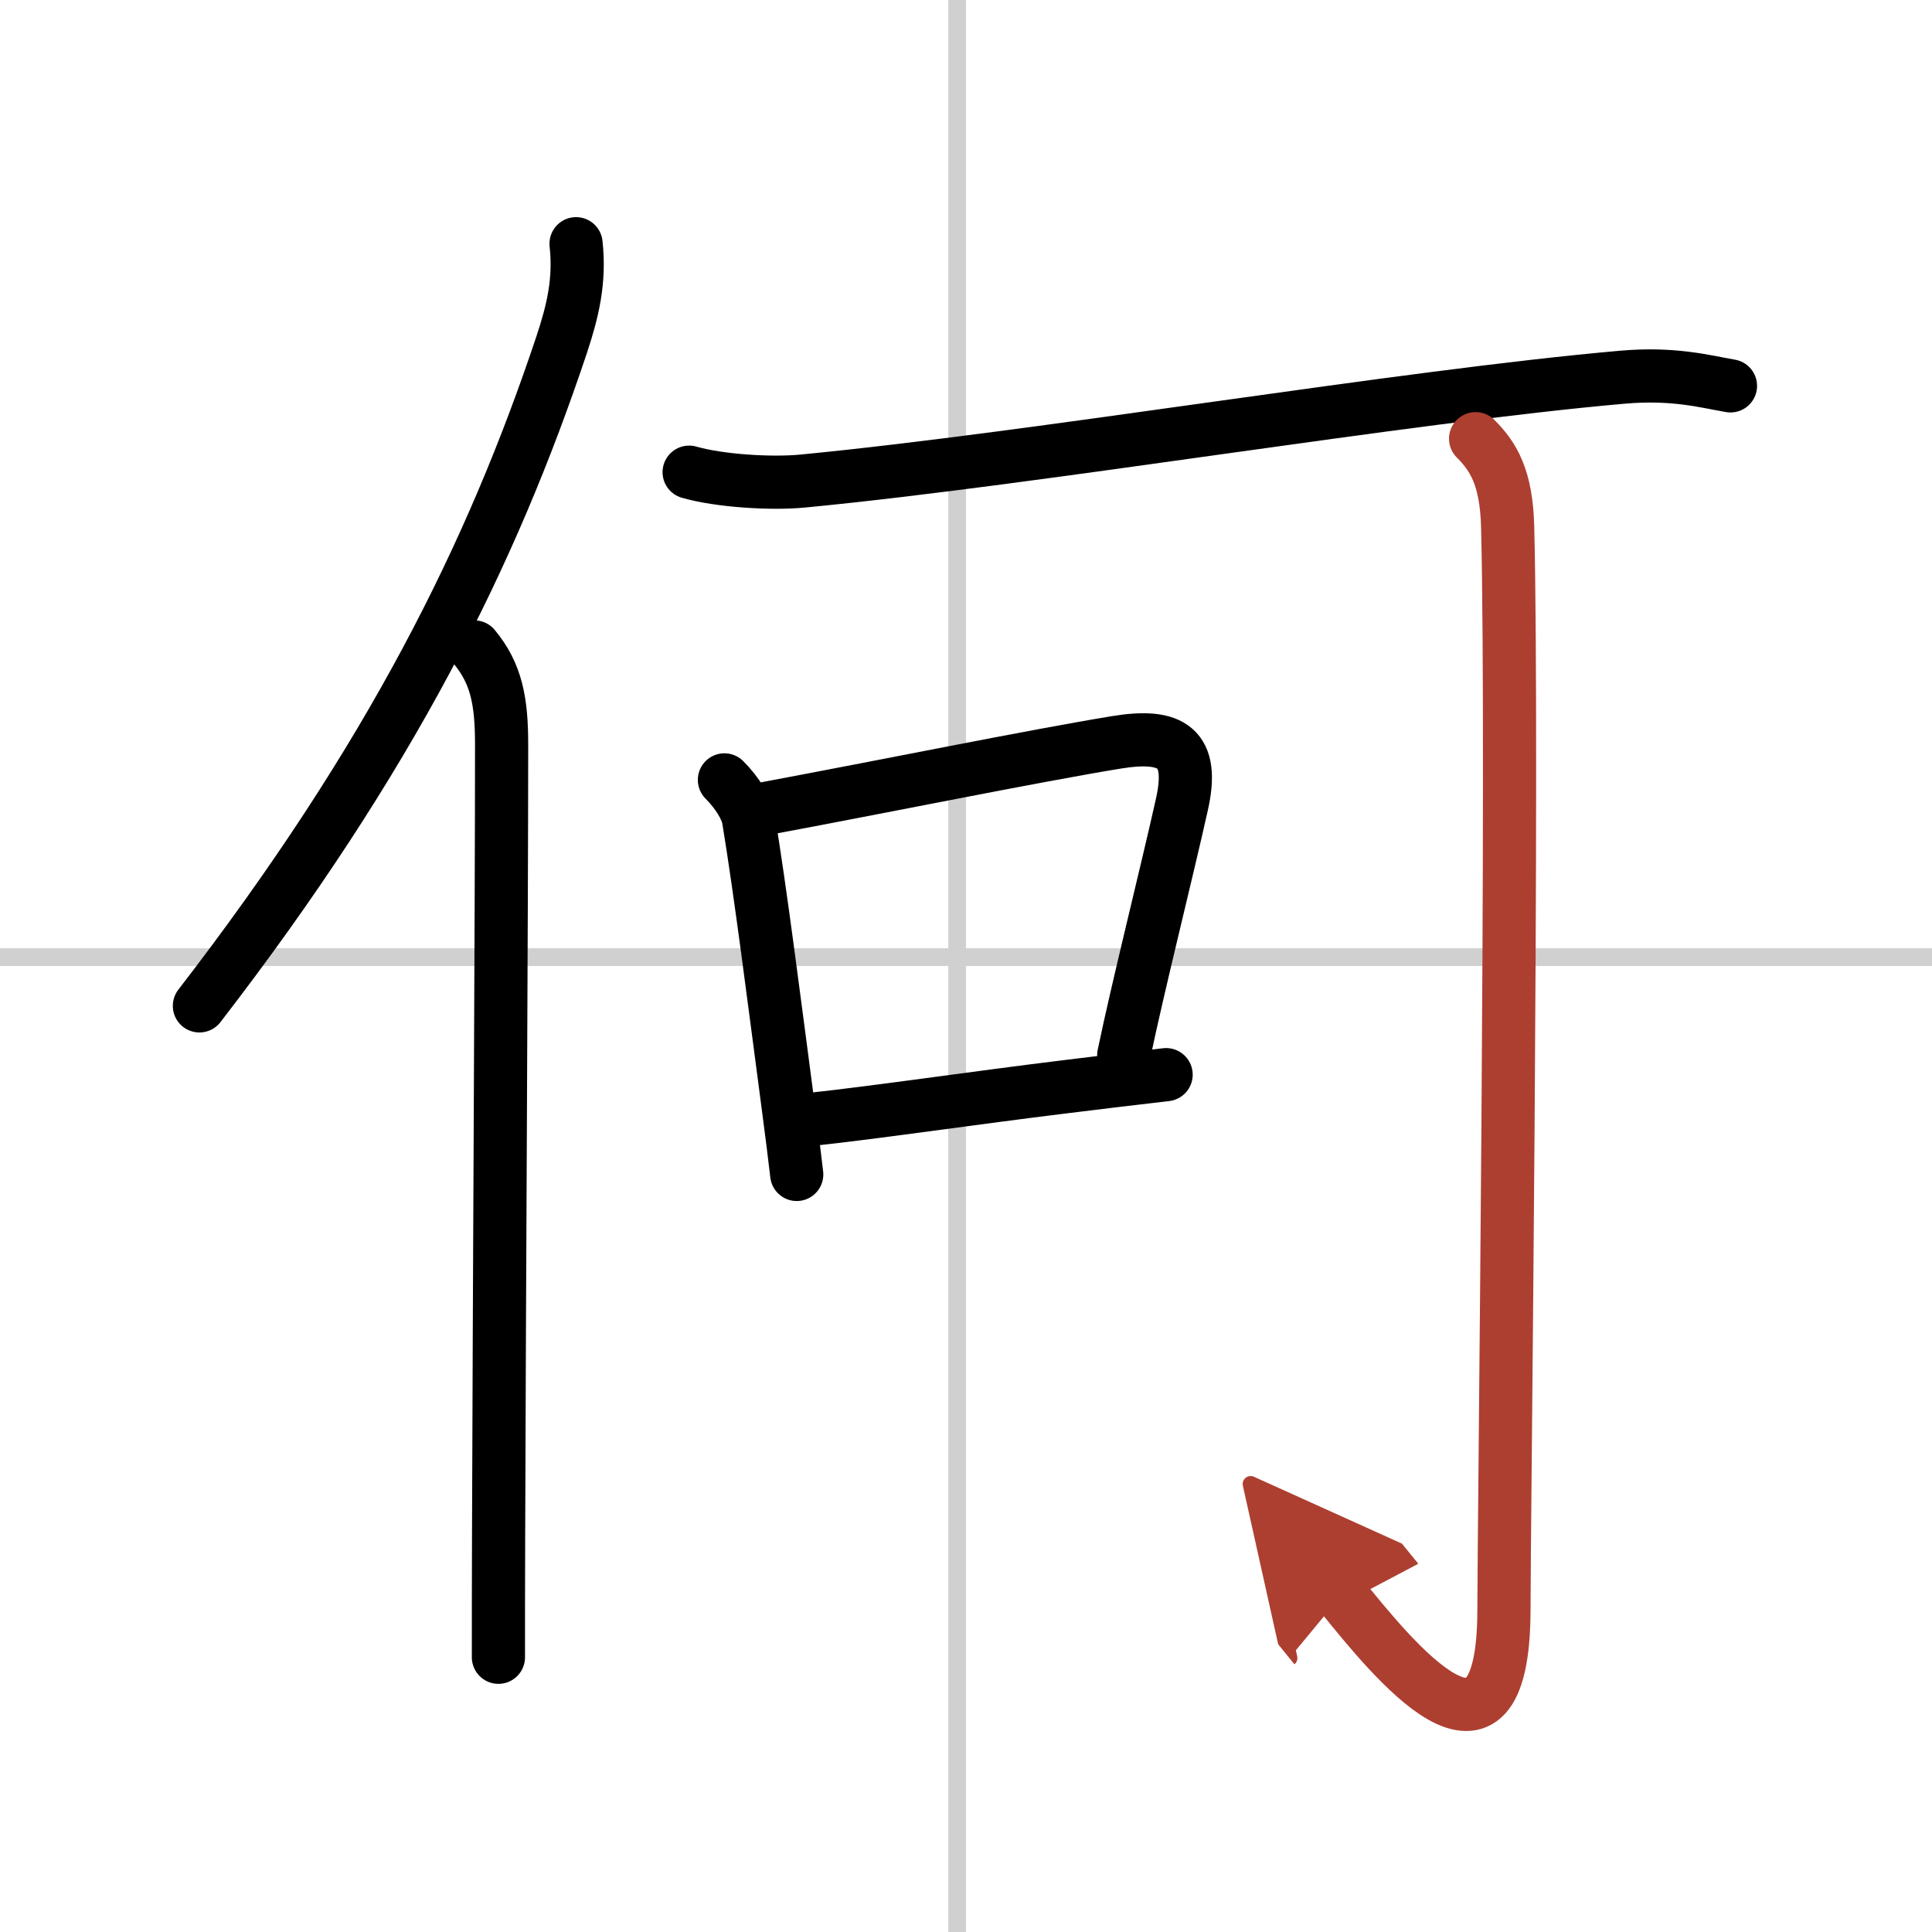
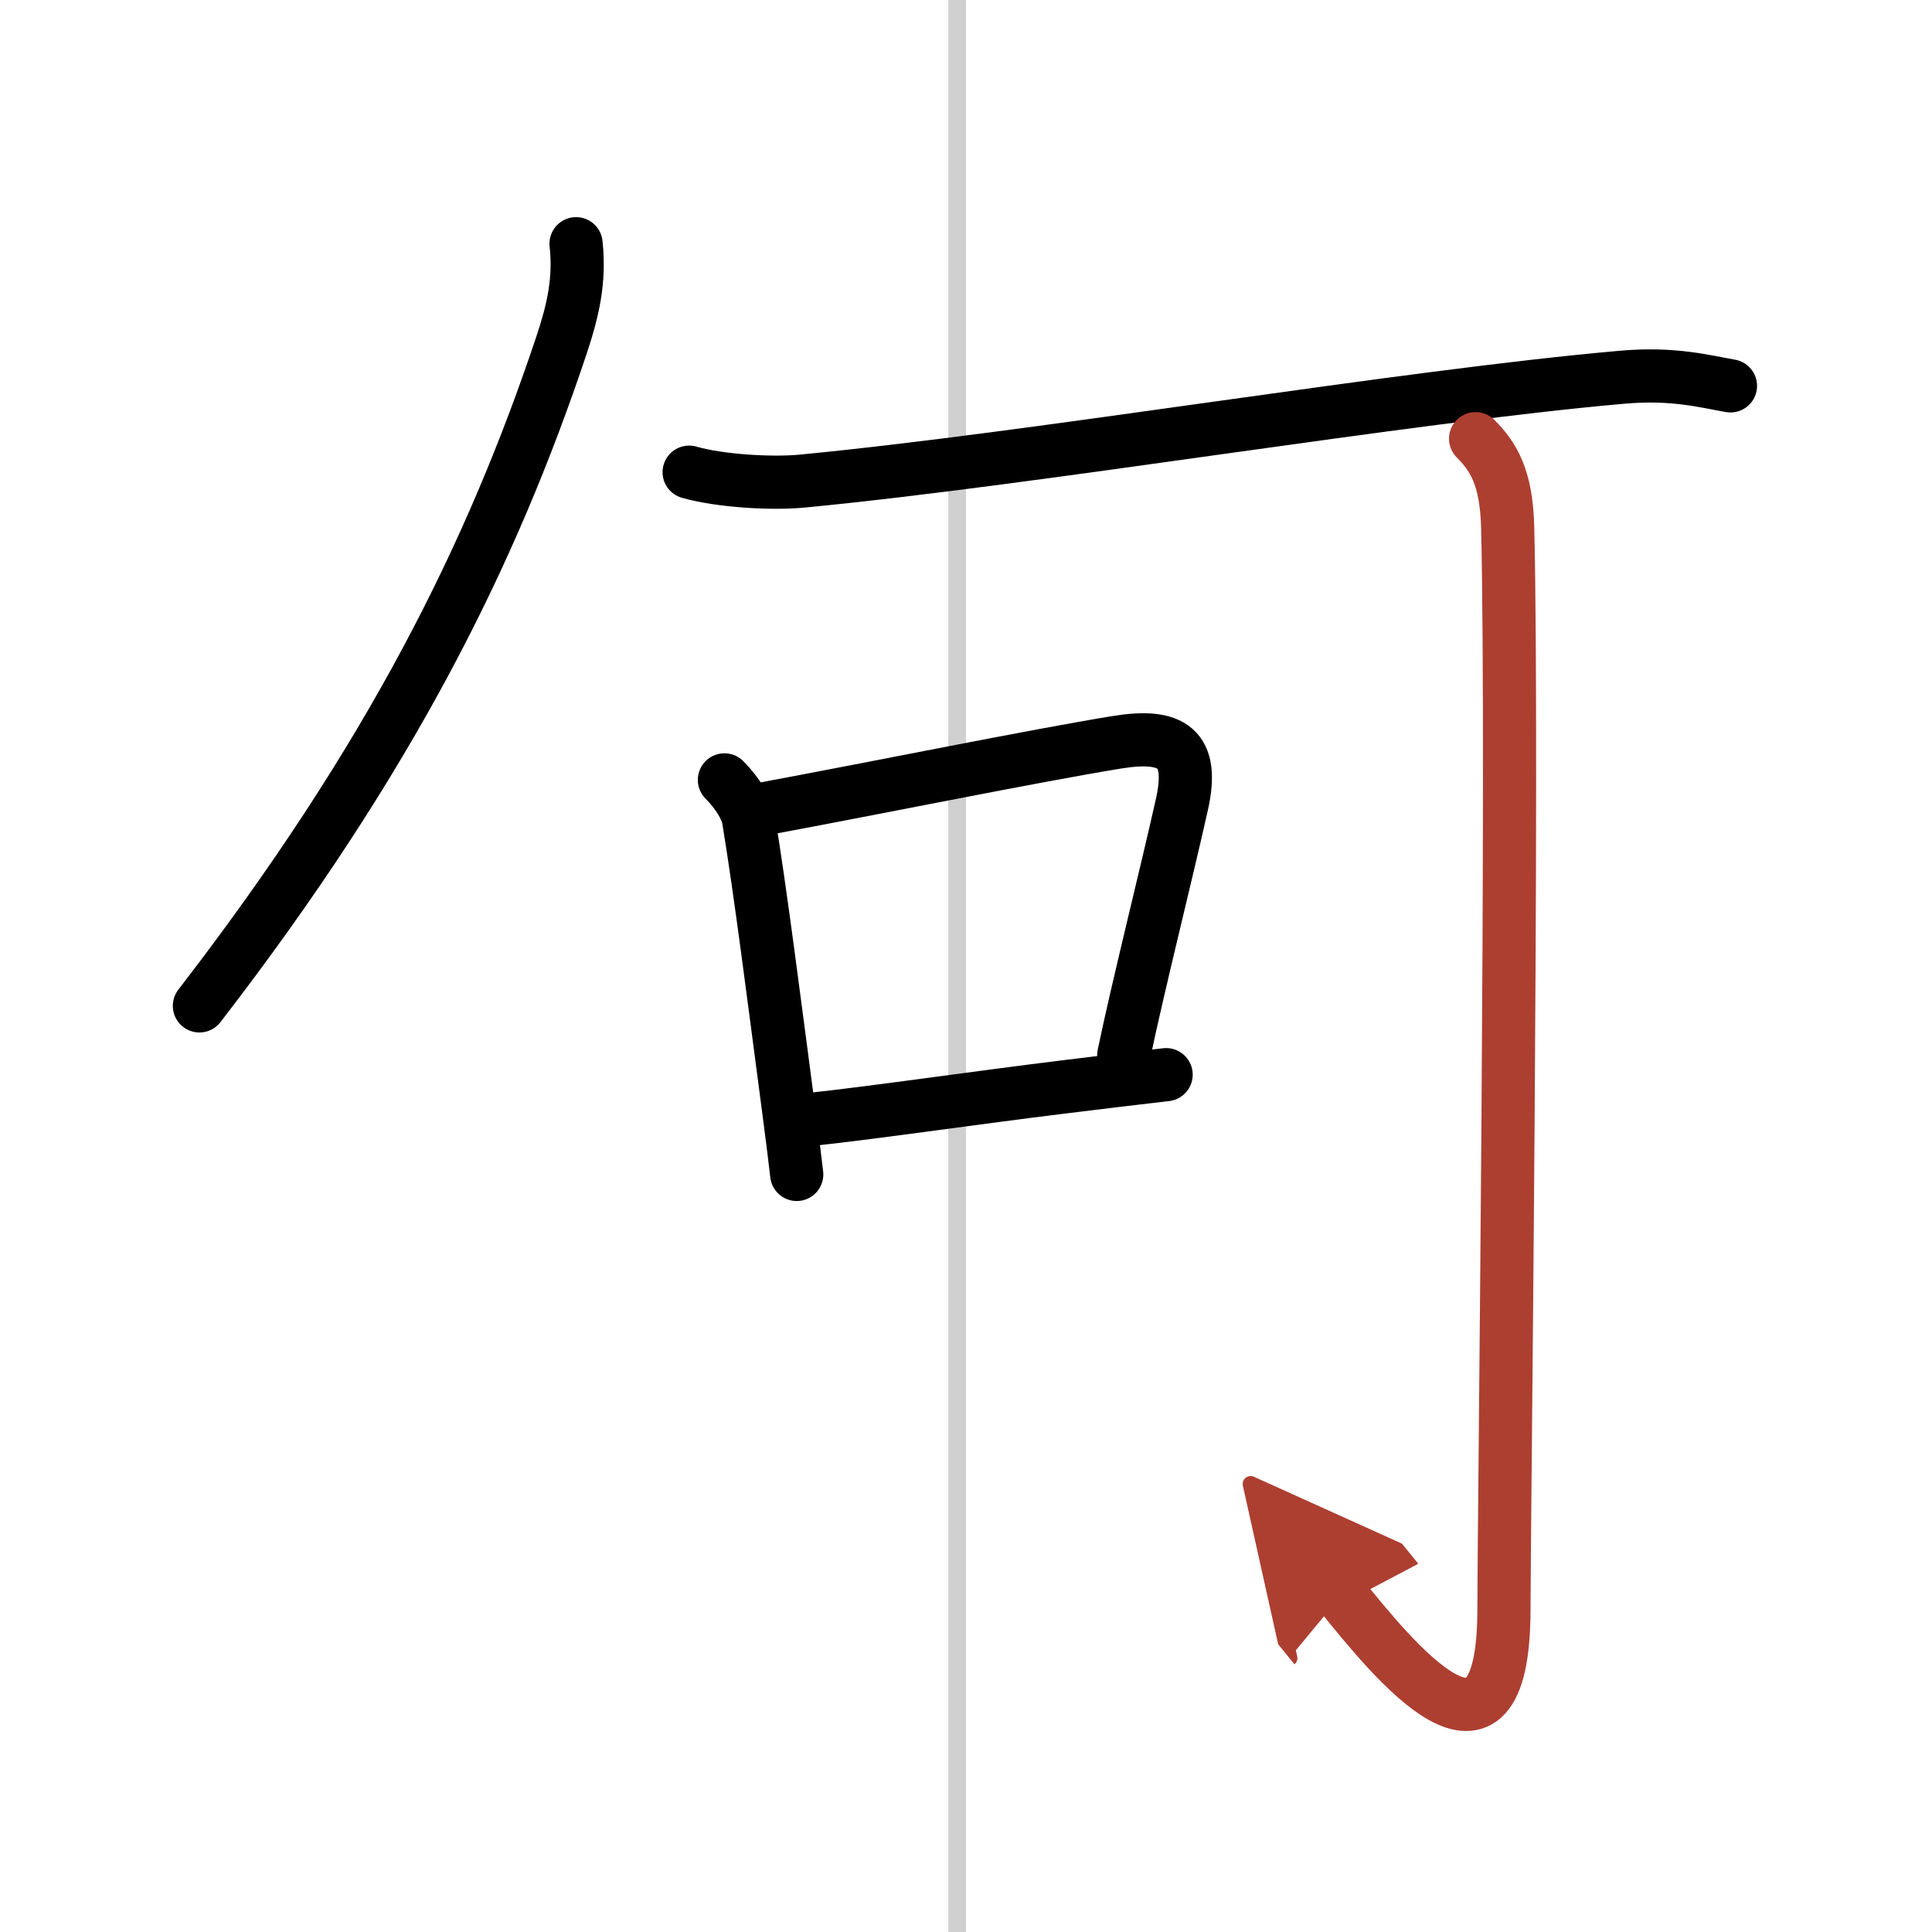
<svg xmlns="http://www.w3.org/2000/svg" width="400" height="400" viewBox="0 0 109 109">
  <defs>
    <marker id="a" markerWidth="4" orient="auto" refX="1" refY="5" viewBox="0 0 10 10">
      <polyline points="0 0 10 5 0 10 1 5" fill="#ad3f31" stroke="#ad3f31" />
    </marker>
  </defs>
  <g fill="none" stroke="#000" stroke-linecap="round" stroke-linejoin="round" stroke-width="3">
    <rect width="100%" height="100%" fill="#fff" stroke="#fff" />
    <line x1="54" x2="54" y2="109" stroke="#d0d0d0" stroke-width="1" />
-     <line x2="109" y1="54" y2="54" stroke="#d0d0d0" stroke-width="1" />
    <path d="m32.5 13.75c0.23 2.1-0.19 3.81-0.8 5.66-3.95 11.84-9.67 23.37-20.45 37.34" />
-     <path d="m26.76 36.5c1.24 1.5 1.54 3.04 1.54 5.5 0 9.46-0.13 30.79-0.17 44.62-0.01 2.6-0.01 4.94-0.01 6.88" />
    <path d="m38.88 26.64c1.74 0.5 4.68 0.67 6.41 0.5 13.21-1.27 33.84-4.77 46.26-5.86 2.88-0.25 4.63 0.24 6.08 0.49" />
    <path d="m40.87 44c0.75 0.75 1.26 1.62 1.36 2.21 0.67 4.06 1.44 10.16 2.25 16.3 0.27 2.04 0.26 2.01 0.47 3.75" />
    <path d="m43.27 45.6c6.28-1.17 15.14-2.97 19.73-3.72 3.13-0.51 4.4 0.31 3.68 3.51-0.86 3.86-2.49 10.33-3.28 14.14" />
    <path d="m45.59 63.17c3.71-0.39 9.45-1.24 14.45-1.85 1.89-0.23 3.82-0.47 5.75-0.69" />
    <path d="m83.25 24.75c1 1 1.74 2.18 1.81 4.99 0.33 13.52-0.21 56.44-0.21 61.04 0 10.71-6.35 2.71-9.18-0.77" marker-end="url(#a)" stroke="#ad3f31" />
  </g>
</svg>